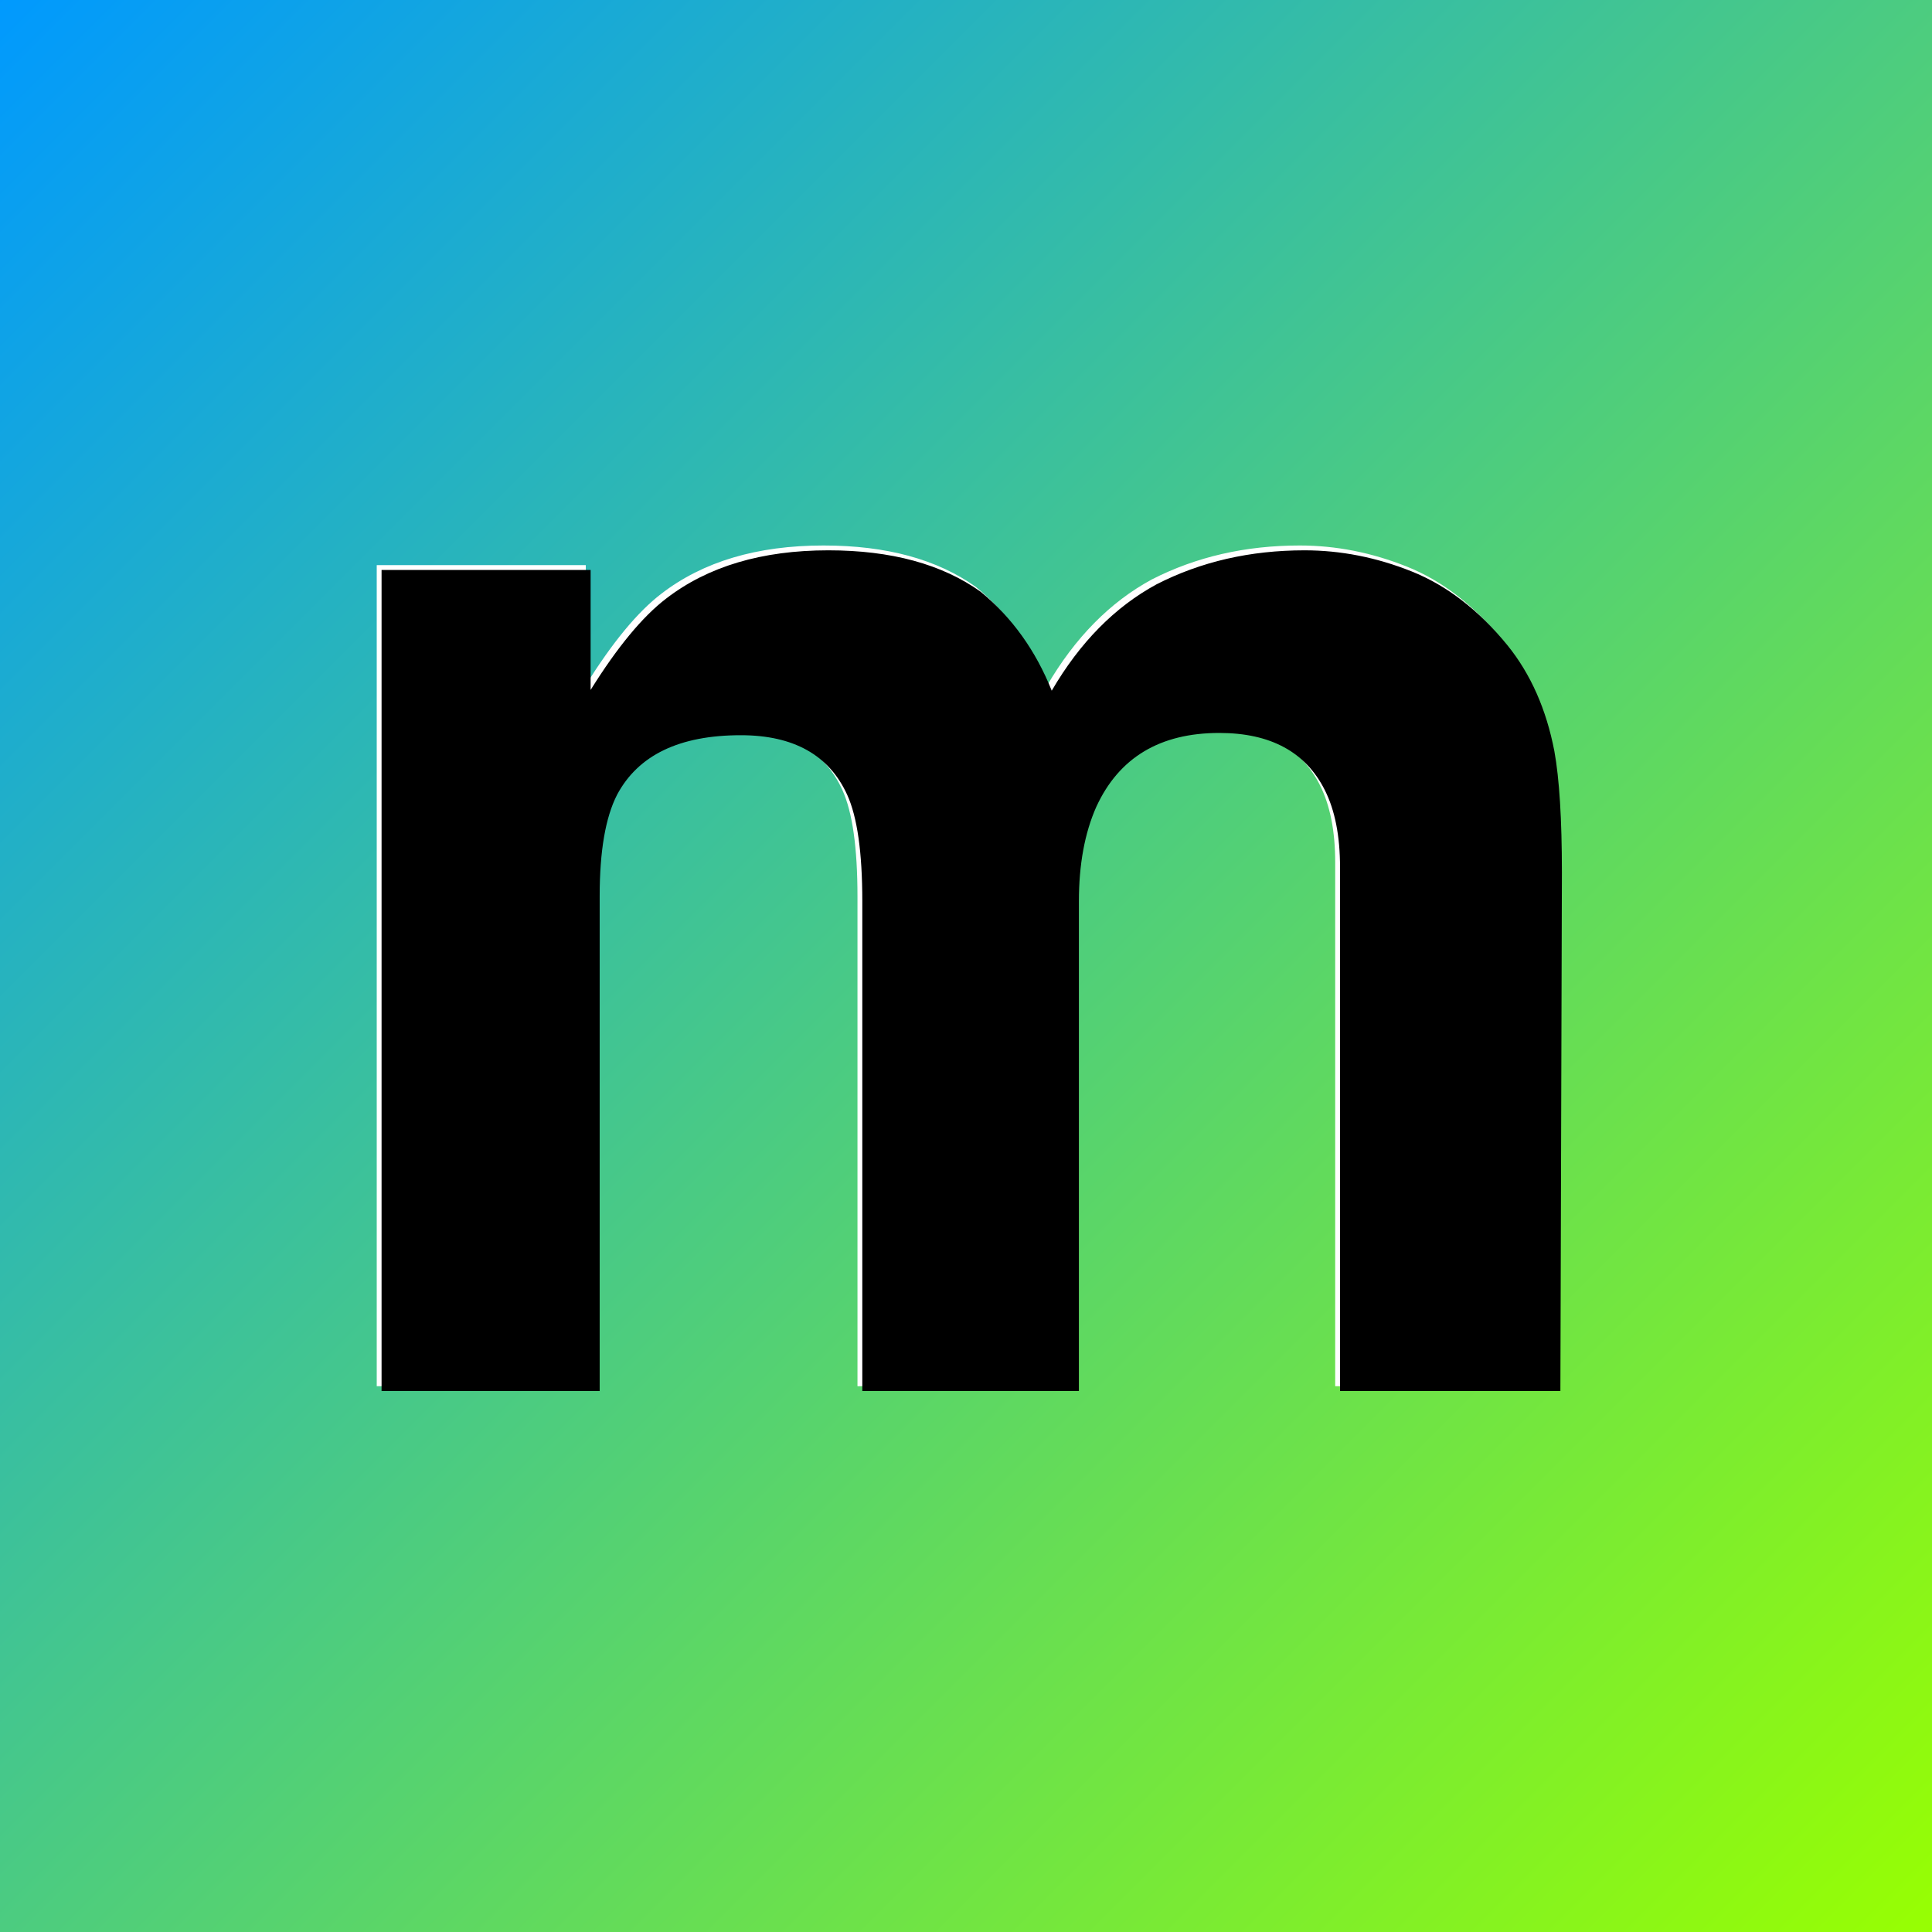
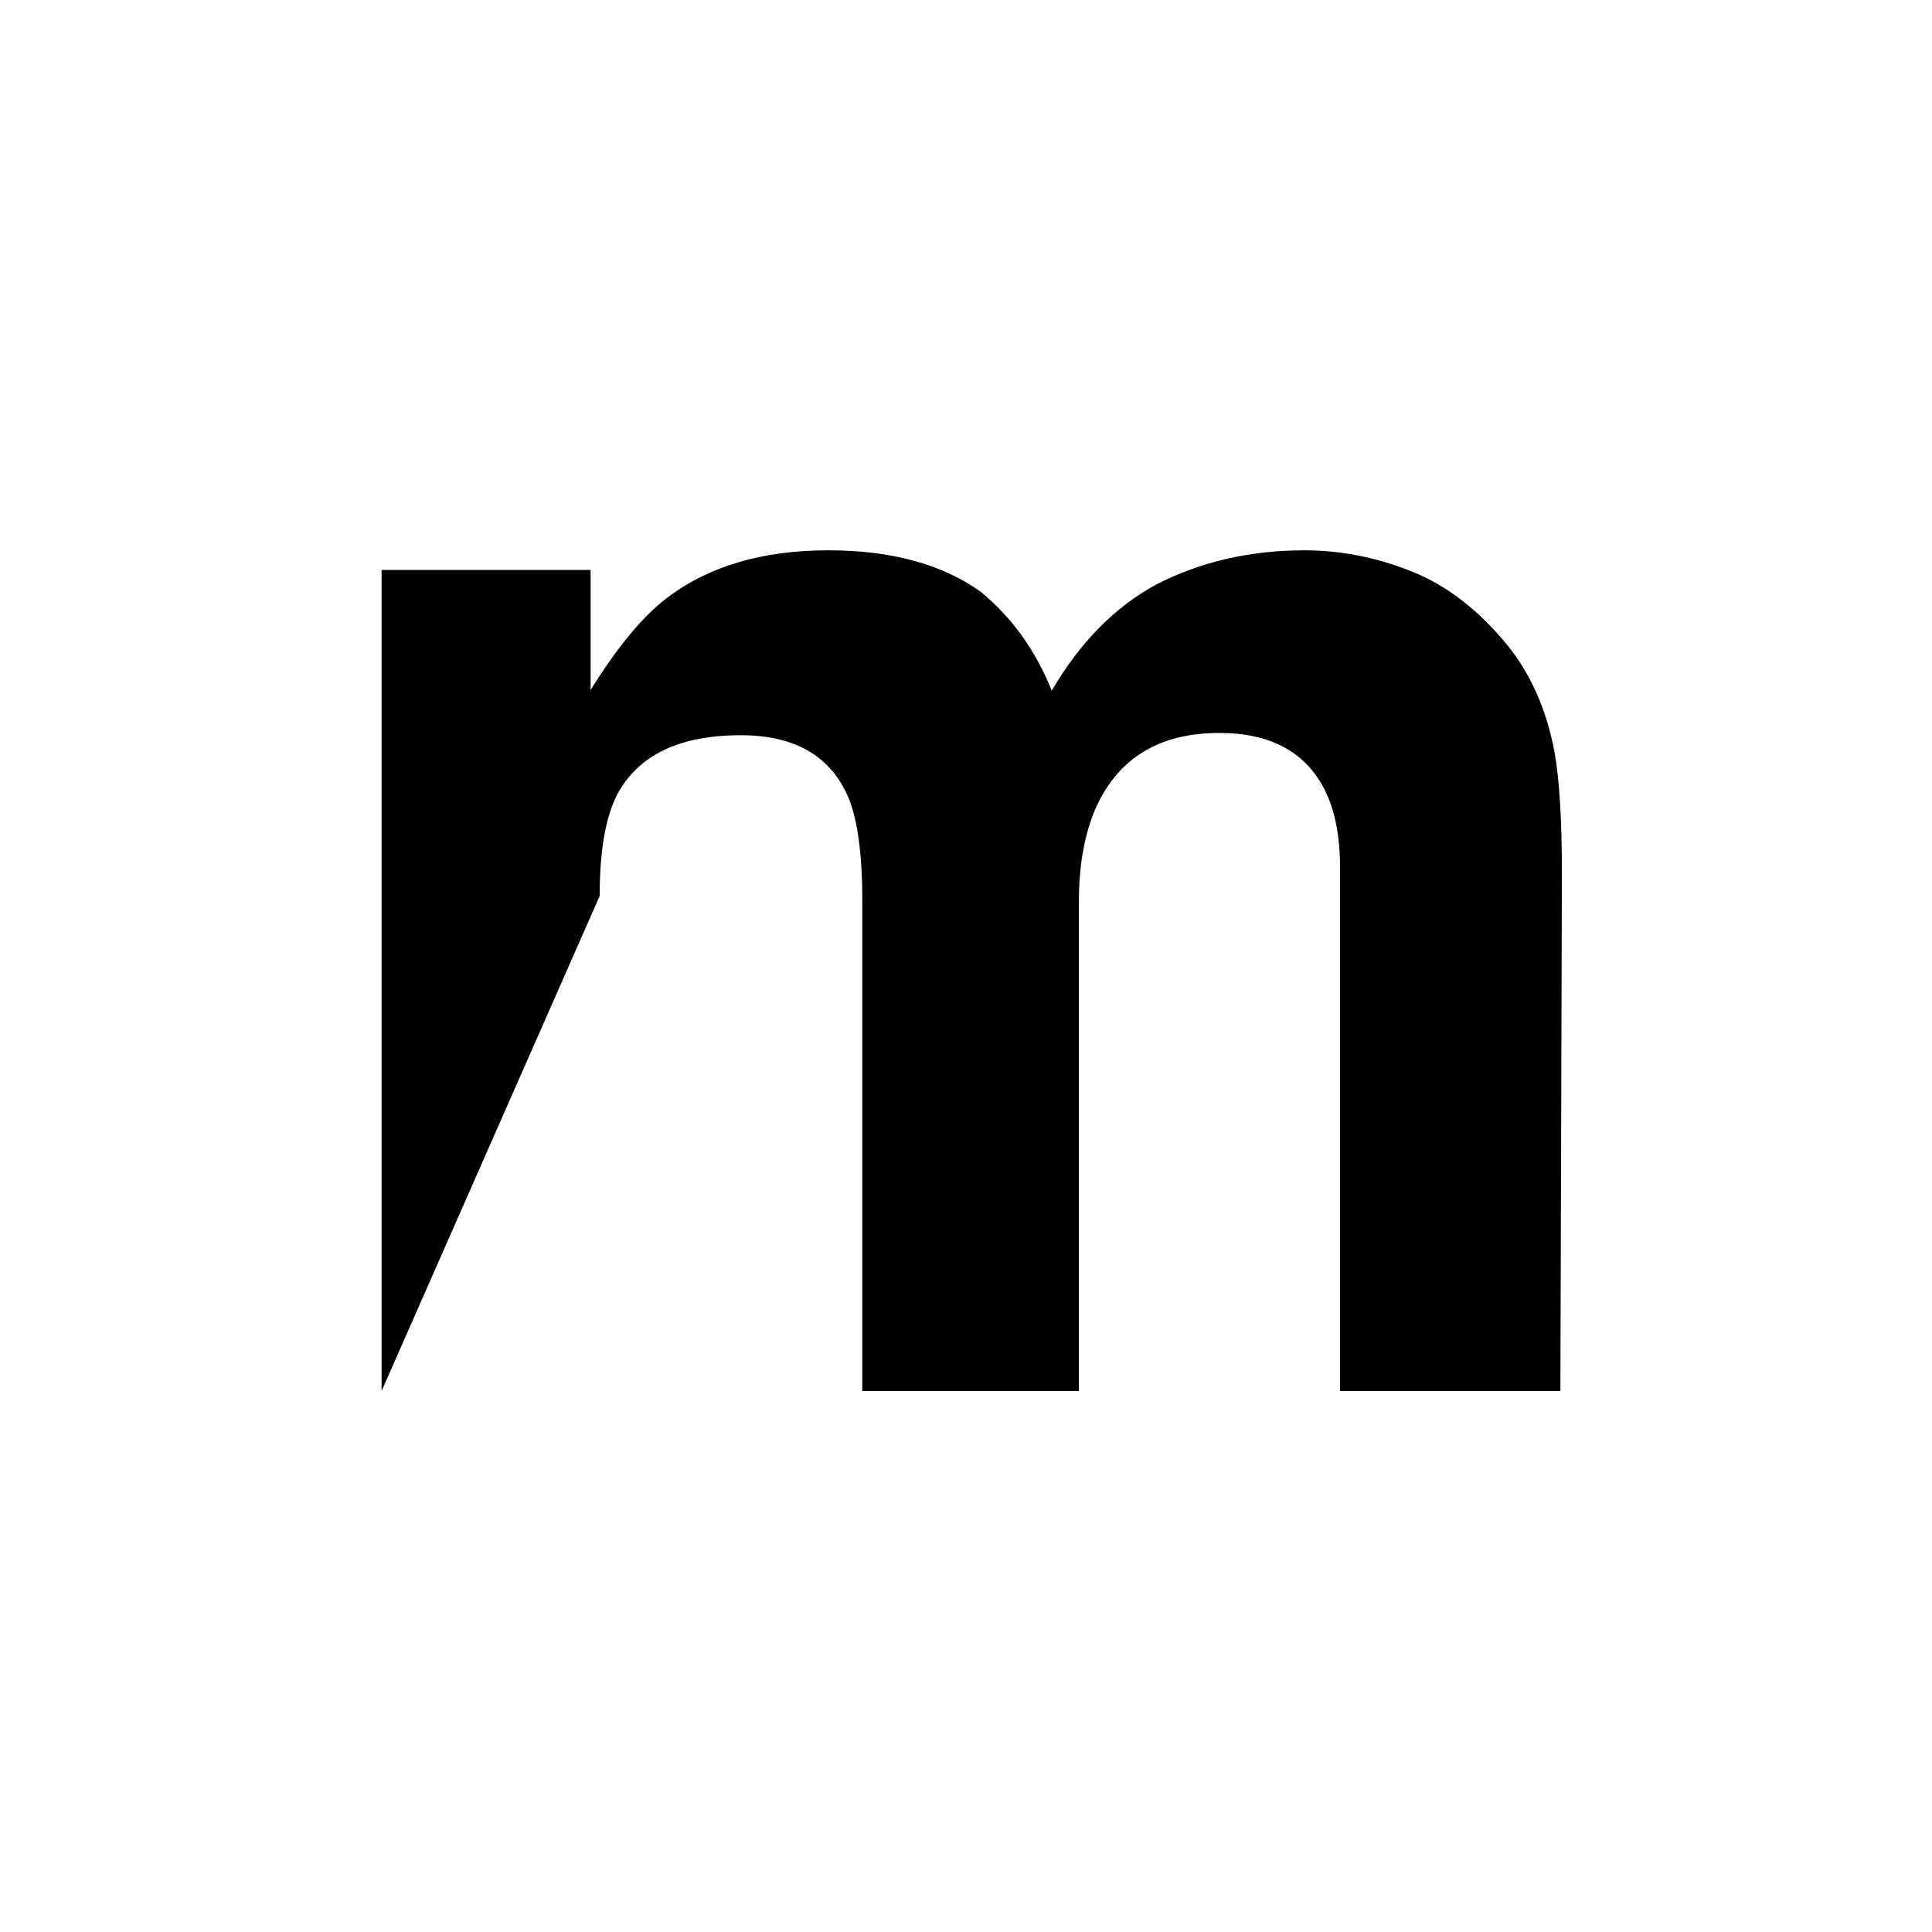
<svg xmlns="http://www.w3.org/2000/svg" xmlns:xlink="http://www.w3.org/1999/xlink" width="400" height="400" viewBox="0 0 400 400">
  <defs>
    <linearGradient id="a" x1="0%" x2="100%" y1="0%" y2="100%">
      <stop offset="0%" stop-color="#09F" />
      <stop offset="100%" stop-color="#98FF01" />
    </linearGradient>
    <filter id="c" width="100.4%" height="100.6%" x="-.2%" y="-.3%" filterUnits="objectBoundingBox">
      <feOffset dx="1" dy="1" in="SourceAlpha" result="shadowOffsetInner1" />
      <feComposite in="shadowOffsetInner1" in2="SourceAlpha" k2="-1" k3="1" operator="arithmetic" result="shadowInnerInner1" />
      <feColorMatrix in="shadowInnerInner1" values="0 0 0 0 0 0 0 0 0 0 0 0 0 0 0 0 0 0 0.5 0" />
    </filter>
-     <path id="b" d="M174.406,163.562 C170.656,155.333 163.312,151.219 152.375,151.219 C139.667,151.219 131.125,155.333 126.75,163.562 C124.354,168.25 123.156,175.229 123.156,184.5 L123.156,287 L78,287 L78,117 L121.281,117 L121.281,141.844 C126.802,132.99 132.01,126.688 136.906,122.938 C145.552,116.271 156.75,112.938 170.5,112.938 C183.521,112.938 194.042,115.802 202.062,121.531 C208.521,126.844 213.417,133.667 216.75,142 C222.583,132 229.823,124.656 238.469,119.969 C247.635,115.281 257.844,112.938 269.094,112.938 C276.594,112.938 283.99,114.396 291.281,117.312 C298.573,120.229 305.188,125.333 311.125,132.625 C315.917,138.562 319.146,145.854 320.812,154.5 C321.854,160.229 322.375,168.615 322.375,179.656 L322.062,287 L276.438,287 L276.438,178.562 C276.438,172.104 275.396,166.792 273.312,162.625 C269.354,154.708 262.062,150.75 251.438,150.75 C239.146,150.75 230.656,155.854 225.969,166.062 C223.573,171.479 222.375,177.99 222.375,185.594 L222.375,287 L177.531,287 L177.531,185.594 C177.531,175.49 176.49,168.146 174.406,163.562 Z" />
+     <path id="b" d="M174.406,163.562 C170.656,155.333 163.312,151.219 152.375,151.219 C139.667,151.219 131.125,155.333 126.75,163.562 C124.354,168.25 123.156,175.229 123.156,184.5 L78,287 L78,117 L121.281,117 L121.281,141.844 C126.802,132.99 132.01,126.688 136.906,122.938 C145.552,116.271 156.75,112.938 170.5,112.938 C183.521,112.938 194.042,115.802 202.062,121.531 C208.521,126.844 213.417,133.667 216.75,142 C222.583,132 229.823,124.656 238.469,119.969 C247.635,115.281 257.844,112.938 269.094,112.938 C276.594,112.938 283.99,114.396 291.281,117.312 C298.573,120.229 305.188,125.333 311.125,132.625 C315.917,138.562 319.146,145.854 320.812,154.5 C321.854,160.229 322.375,168.615 322.375,179.656 L322.062,287 L276.438,287 L276.438,178.562 C276.438,172.104 275.396,166.792 273.312,162.625 C269.354,154.708 262.062,150.75 251.438,150.75 C239.146,150.75 230.656,155.854 225.969,166.062 C223.573,171.479 222.375,177.99 222.375,185.594 L222.375,287 L177.531,287 L177.531,185.594 C177.531,175.49 176.49,168.146 174.406,163.562 Z" />
  </defs>
  <g fill="none" fill-rule="evenodd">
-     <rect width="400" height="400" fill="url(#a)" />
    <g fill-rule="nonzero">
      <use xlink:href="#b" fill="#FFF" />
      <use xlink:href="#b" fill="#000" filter="url(#c)" />
    </g>
  </g>
</svg>